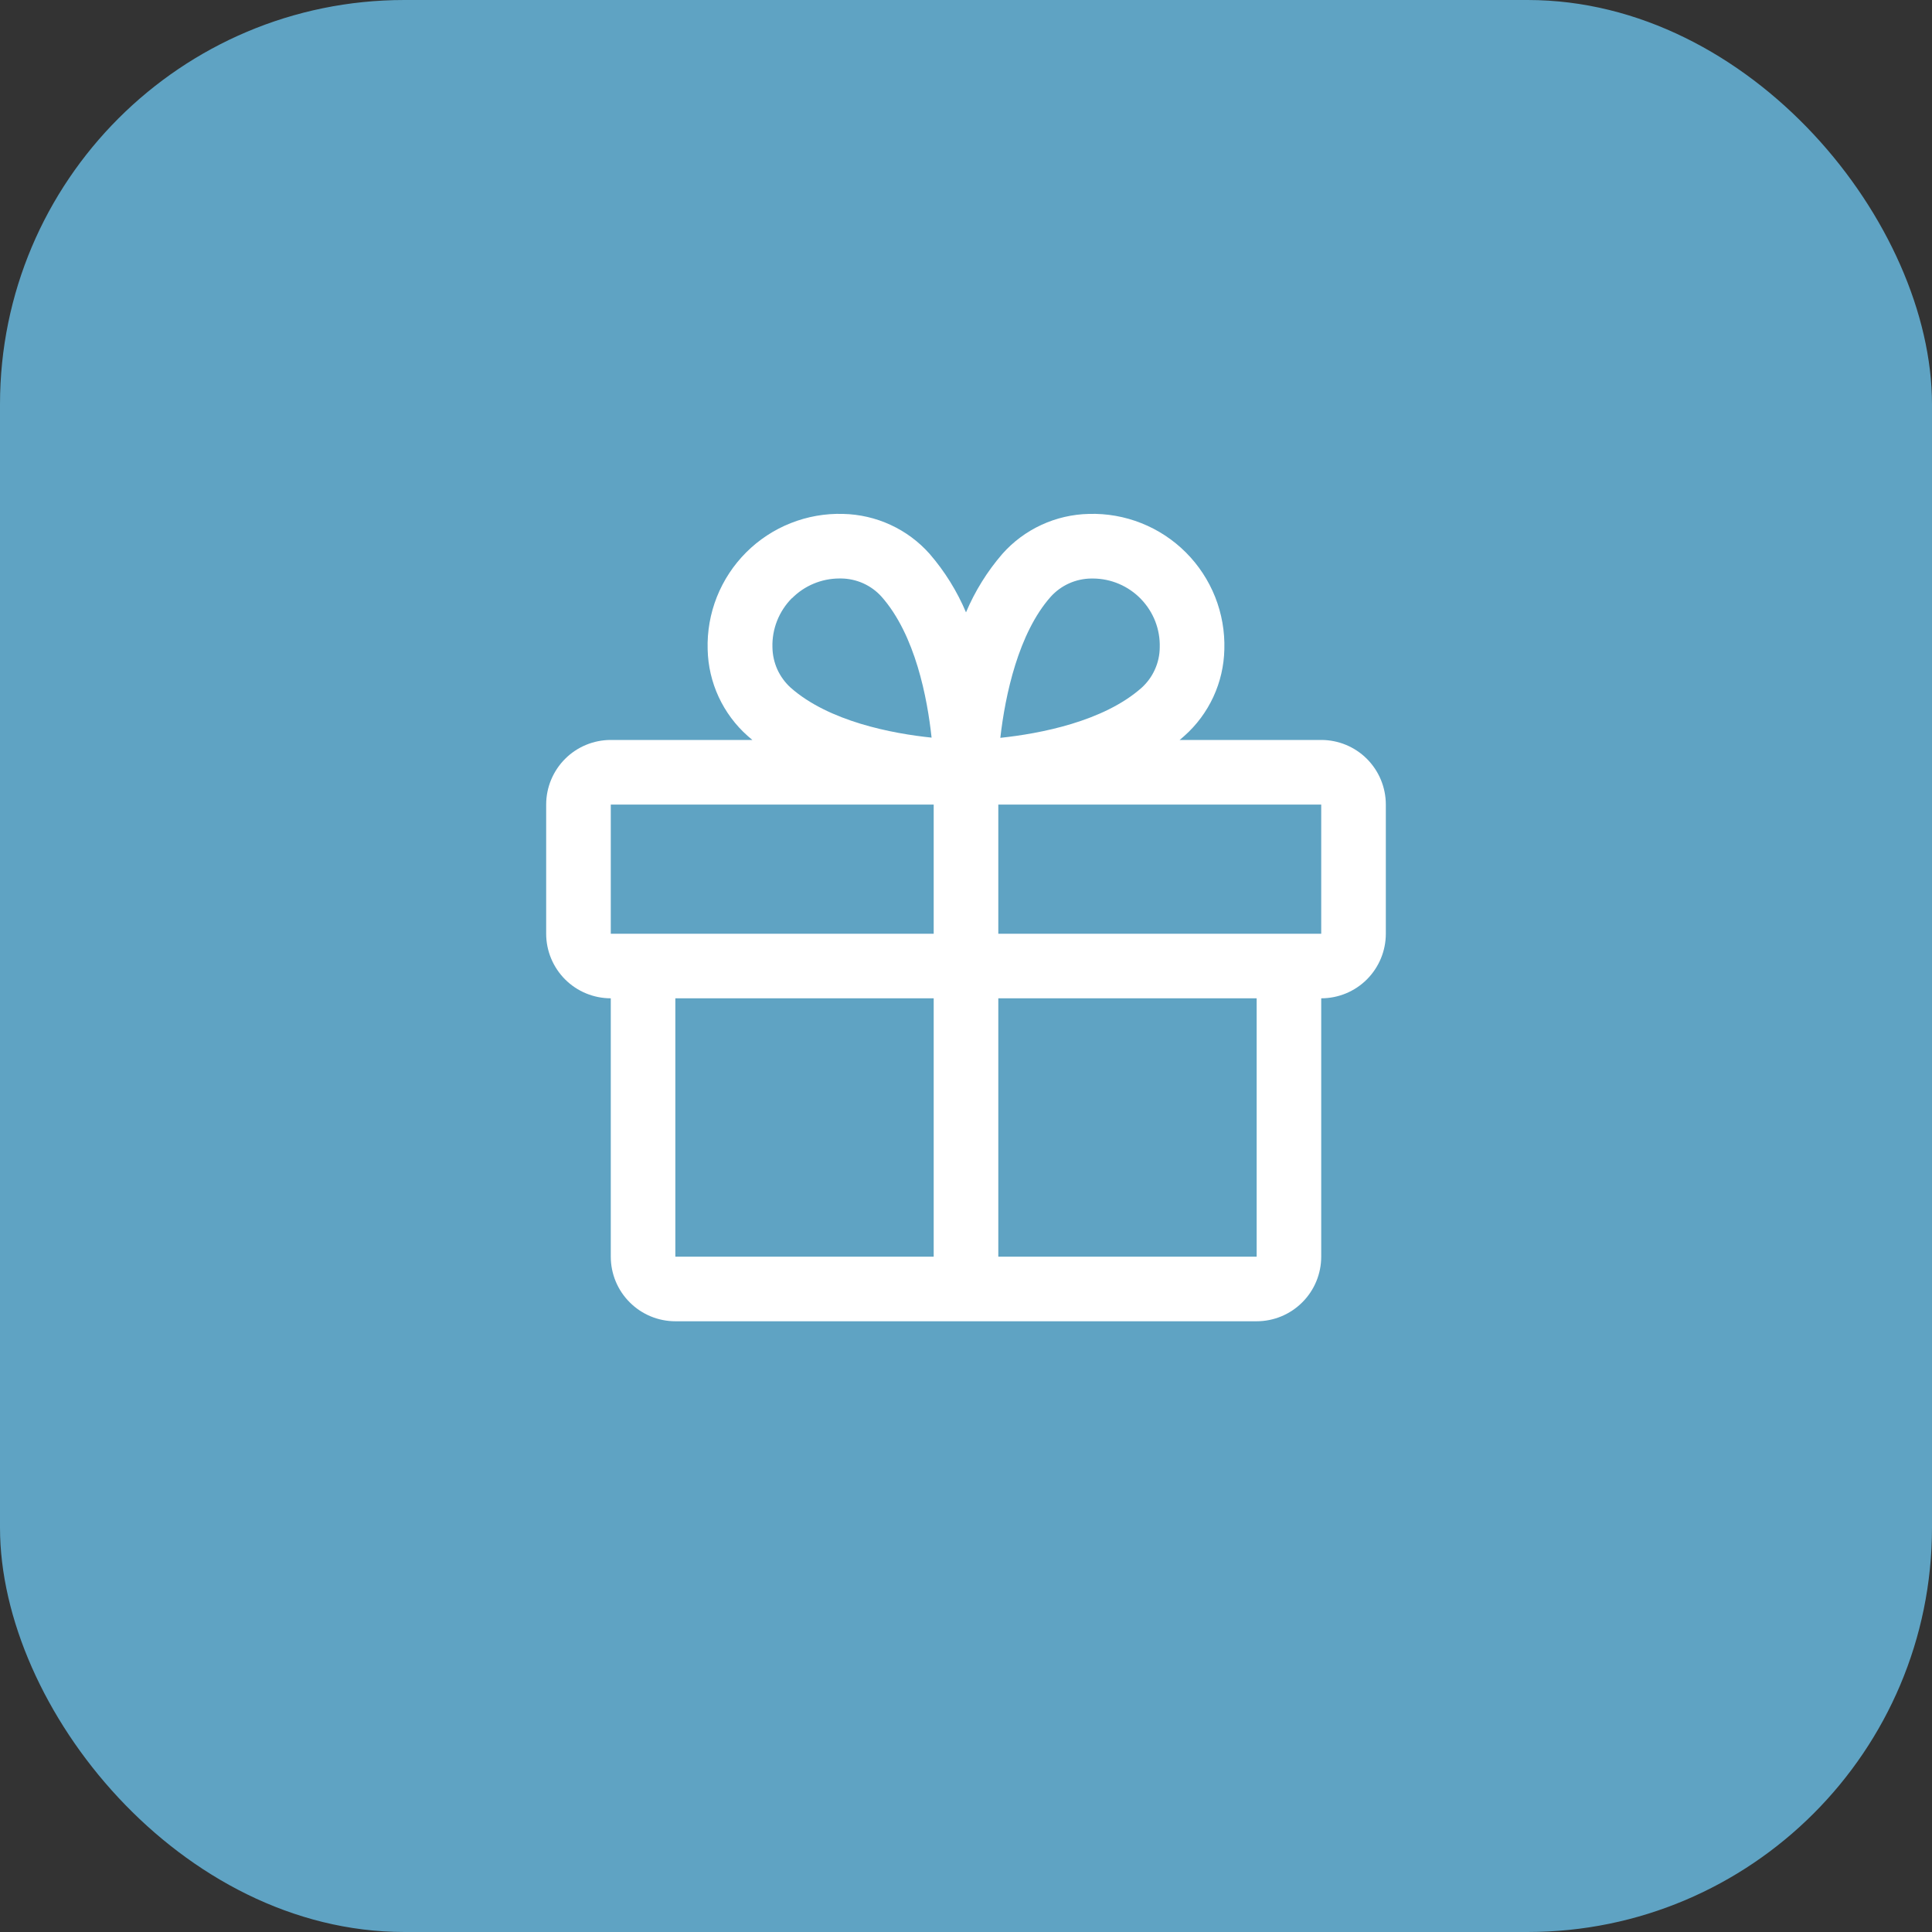
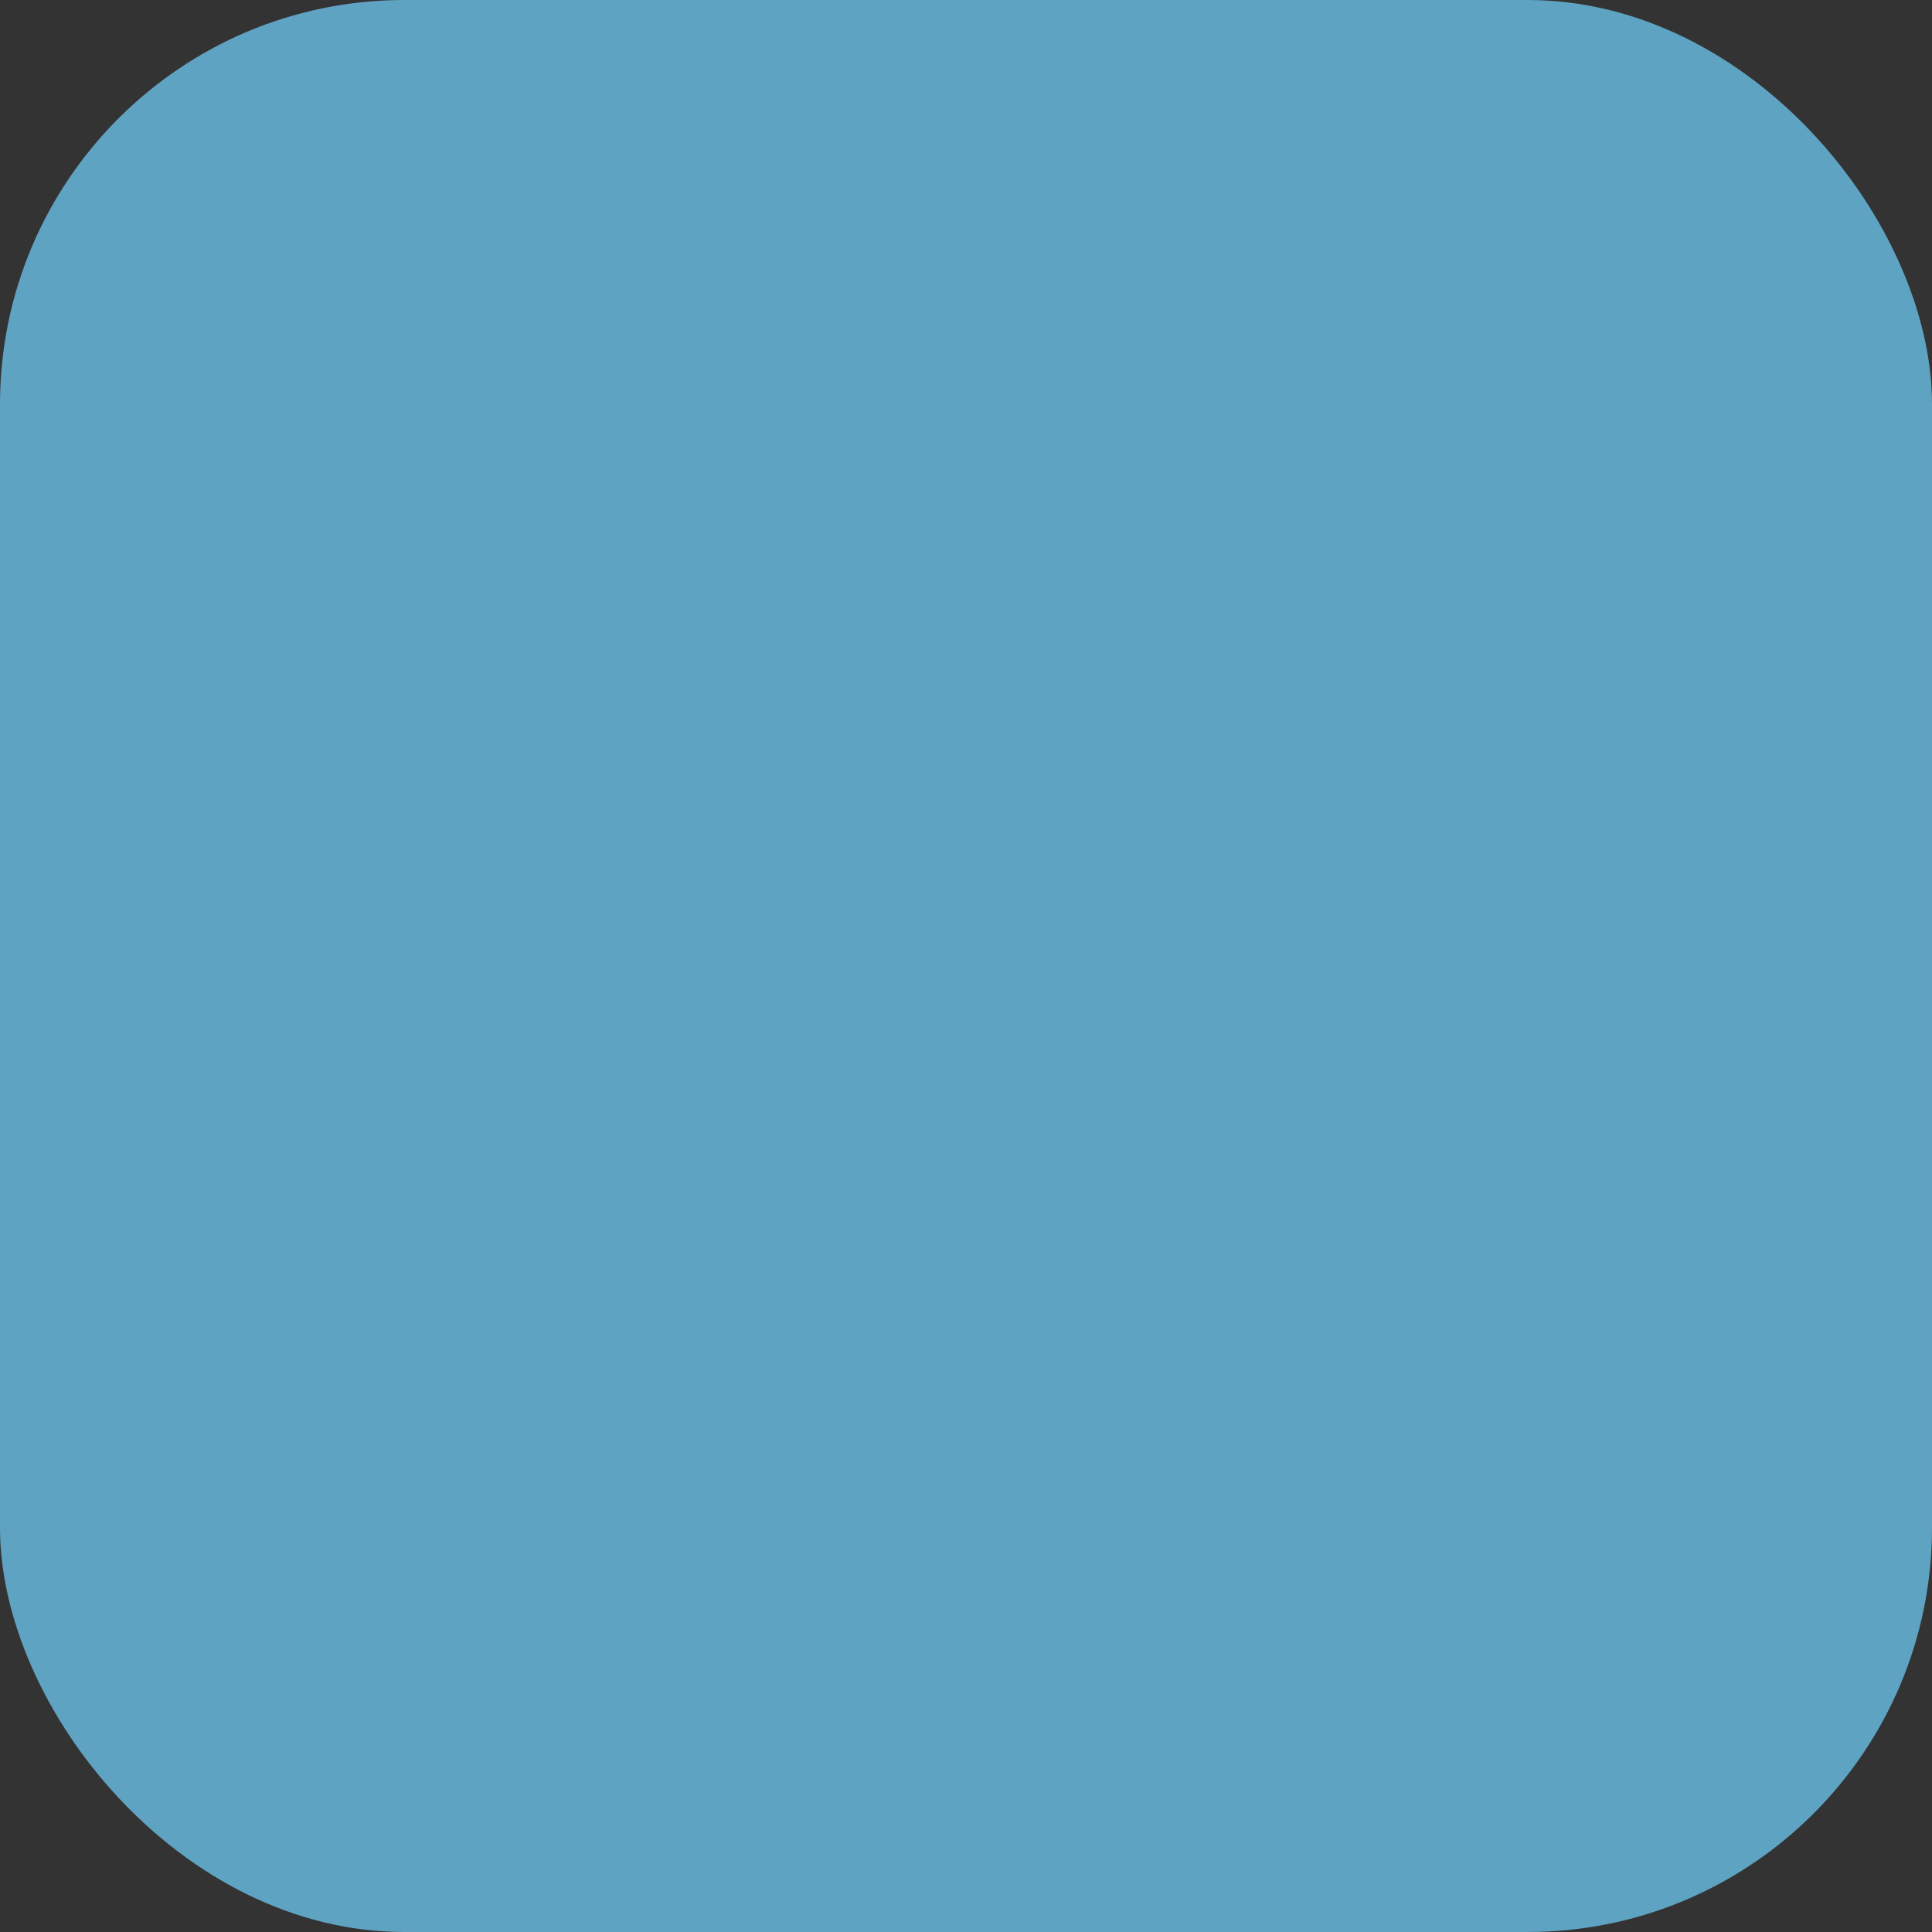
<svg xmlns="http://www.w3.org/2000/svg" width="43" height="43" viewBox="0 0 43 43" fill="none">
  <rect x="0" y="0" width="43" height="43" fill="#333333" stroke="none" />
  <rect width="43" height="43" rx="9" fill="#5FA3C3" />
-   <path d="M29.406 16.469H26.255C26.29 16.439 26.326 16.411 26.36 16.379C26.633 16.137 26.852 15.841 27.006 15.509C27.159 15.178 27.242 14.819 27.25 14.454C27.262 14.055 27.192 13.657 27.045 13.286C26.897 12.915 26.676 12.578 26.393 12.295C26.111 12.013 25.774 11.791 25.403 11.644C25.031 11.496 24.634 11.426 24.235 11.438C23.87 11.446 23.51 11.529 23.179 11.682C22.847 11.835 22.551 12.055 22.309 12.328C21.973 12.717 21.7 13.156 21.5 13.629C21.3 13.156 21.027 12.717 20.691 12.328C20.449 12.055 20.153 11.835 19.821 11.682C19.49 11.529 19.13 11.446 18.765 11.438C18.366 11.426 17.969 11.496 17.597 11.644C17.226 11.791 16.889 12.013 16.607 12.295C16.324 12.578 16.103 12.915 15.955 13.286C15.808 13.657 15.738 14.055 15.75 14.454C15.758 14.819 15.841 15.178 15.994 15.509C16.148 15.841 16.367 16.137 16.64 16.379C16.674 16.409 16.71 16.438 16.745 16.469H13.594C13.213 16.469 12.847 16.62 12.577 16.89C12.308 17.16 12.156 17.525 12.156 17.907V20.782C12.156 21.163 12.308 21.528 12.577 21.798C12.847 22.068 13.213 22.219 13.594 22.219V27.969C13.594 28.35 13.745 28.716 14.015 28.985C14.284 29.255 14.65 29.407 15.031 29.407H27.969C28.35 29.407 28.716 29.255 28.985 28.985C29.255 28.716 29.406 28.35 29.406 27.969V22.219C29.788 22.219 30.153 22.068 30.423 21.798C30.692 21.528 30.844 21.163 30.844 20.782V17.907C30.844 17.525 30.692 17.16 30.423 16.89C30.153 16.62 29.788 16.469 29.406 16.469ZM23.387 13.28C23.5 13.155 23.639 13.054 23.794 12.984C23.948 12.915 24.116 12.878 24.285 12.876H24.329C24.528 12.877 24.724 12.918 24.907 12.996C25.09 13.075 25.255 13.188 25.393 13.331C25.531 13.474 25.64 13.643 25.712 13.828C25.784 14.014 25.818 14.211 25.812 14.41C25.811 14.579 25.774 14.747 25.704 14.901C25.635 15.056 25.534 15.194 25.408 15.308C24.556 16.063 23.14 16.329 22.264 16.422C22.372 15.471 22.668 14.088 23.387 13.28ZM17.629 13.313C17.907 13.034 18.284 12.877 18.678 12.875H18.722C18.892 12.877 19.059 12.914 19.213 12.983C19.368 13.053 19.507 13.154 19.62 13.28C20.374 14.131 20.64 15.544 20.734 16.417C19.86 16.327 18.448 16.058 17.596 15.304C17.471 15.19 17.37 15.051 17.3 14.897C17.231 14.742 17.194 14.575 17.192 14.405C17.186 14.203 17.222 14.002 17.296 13.815C17.371 13.627 17.483 13.456 17.625 13.313H17.629ZM13.594 17.907H20.781V20.782H13.594V17.907ZM15.031 22.219H20.781V27.969H15.031V22.219ZM27.969 27.969H22.219V22.219H27.969V27.969ZM29.406 20.782H22.219V17.907H29.406V20.782Z" fill="white" />
</svg>